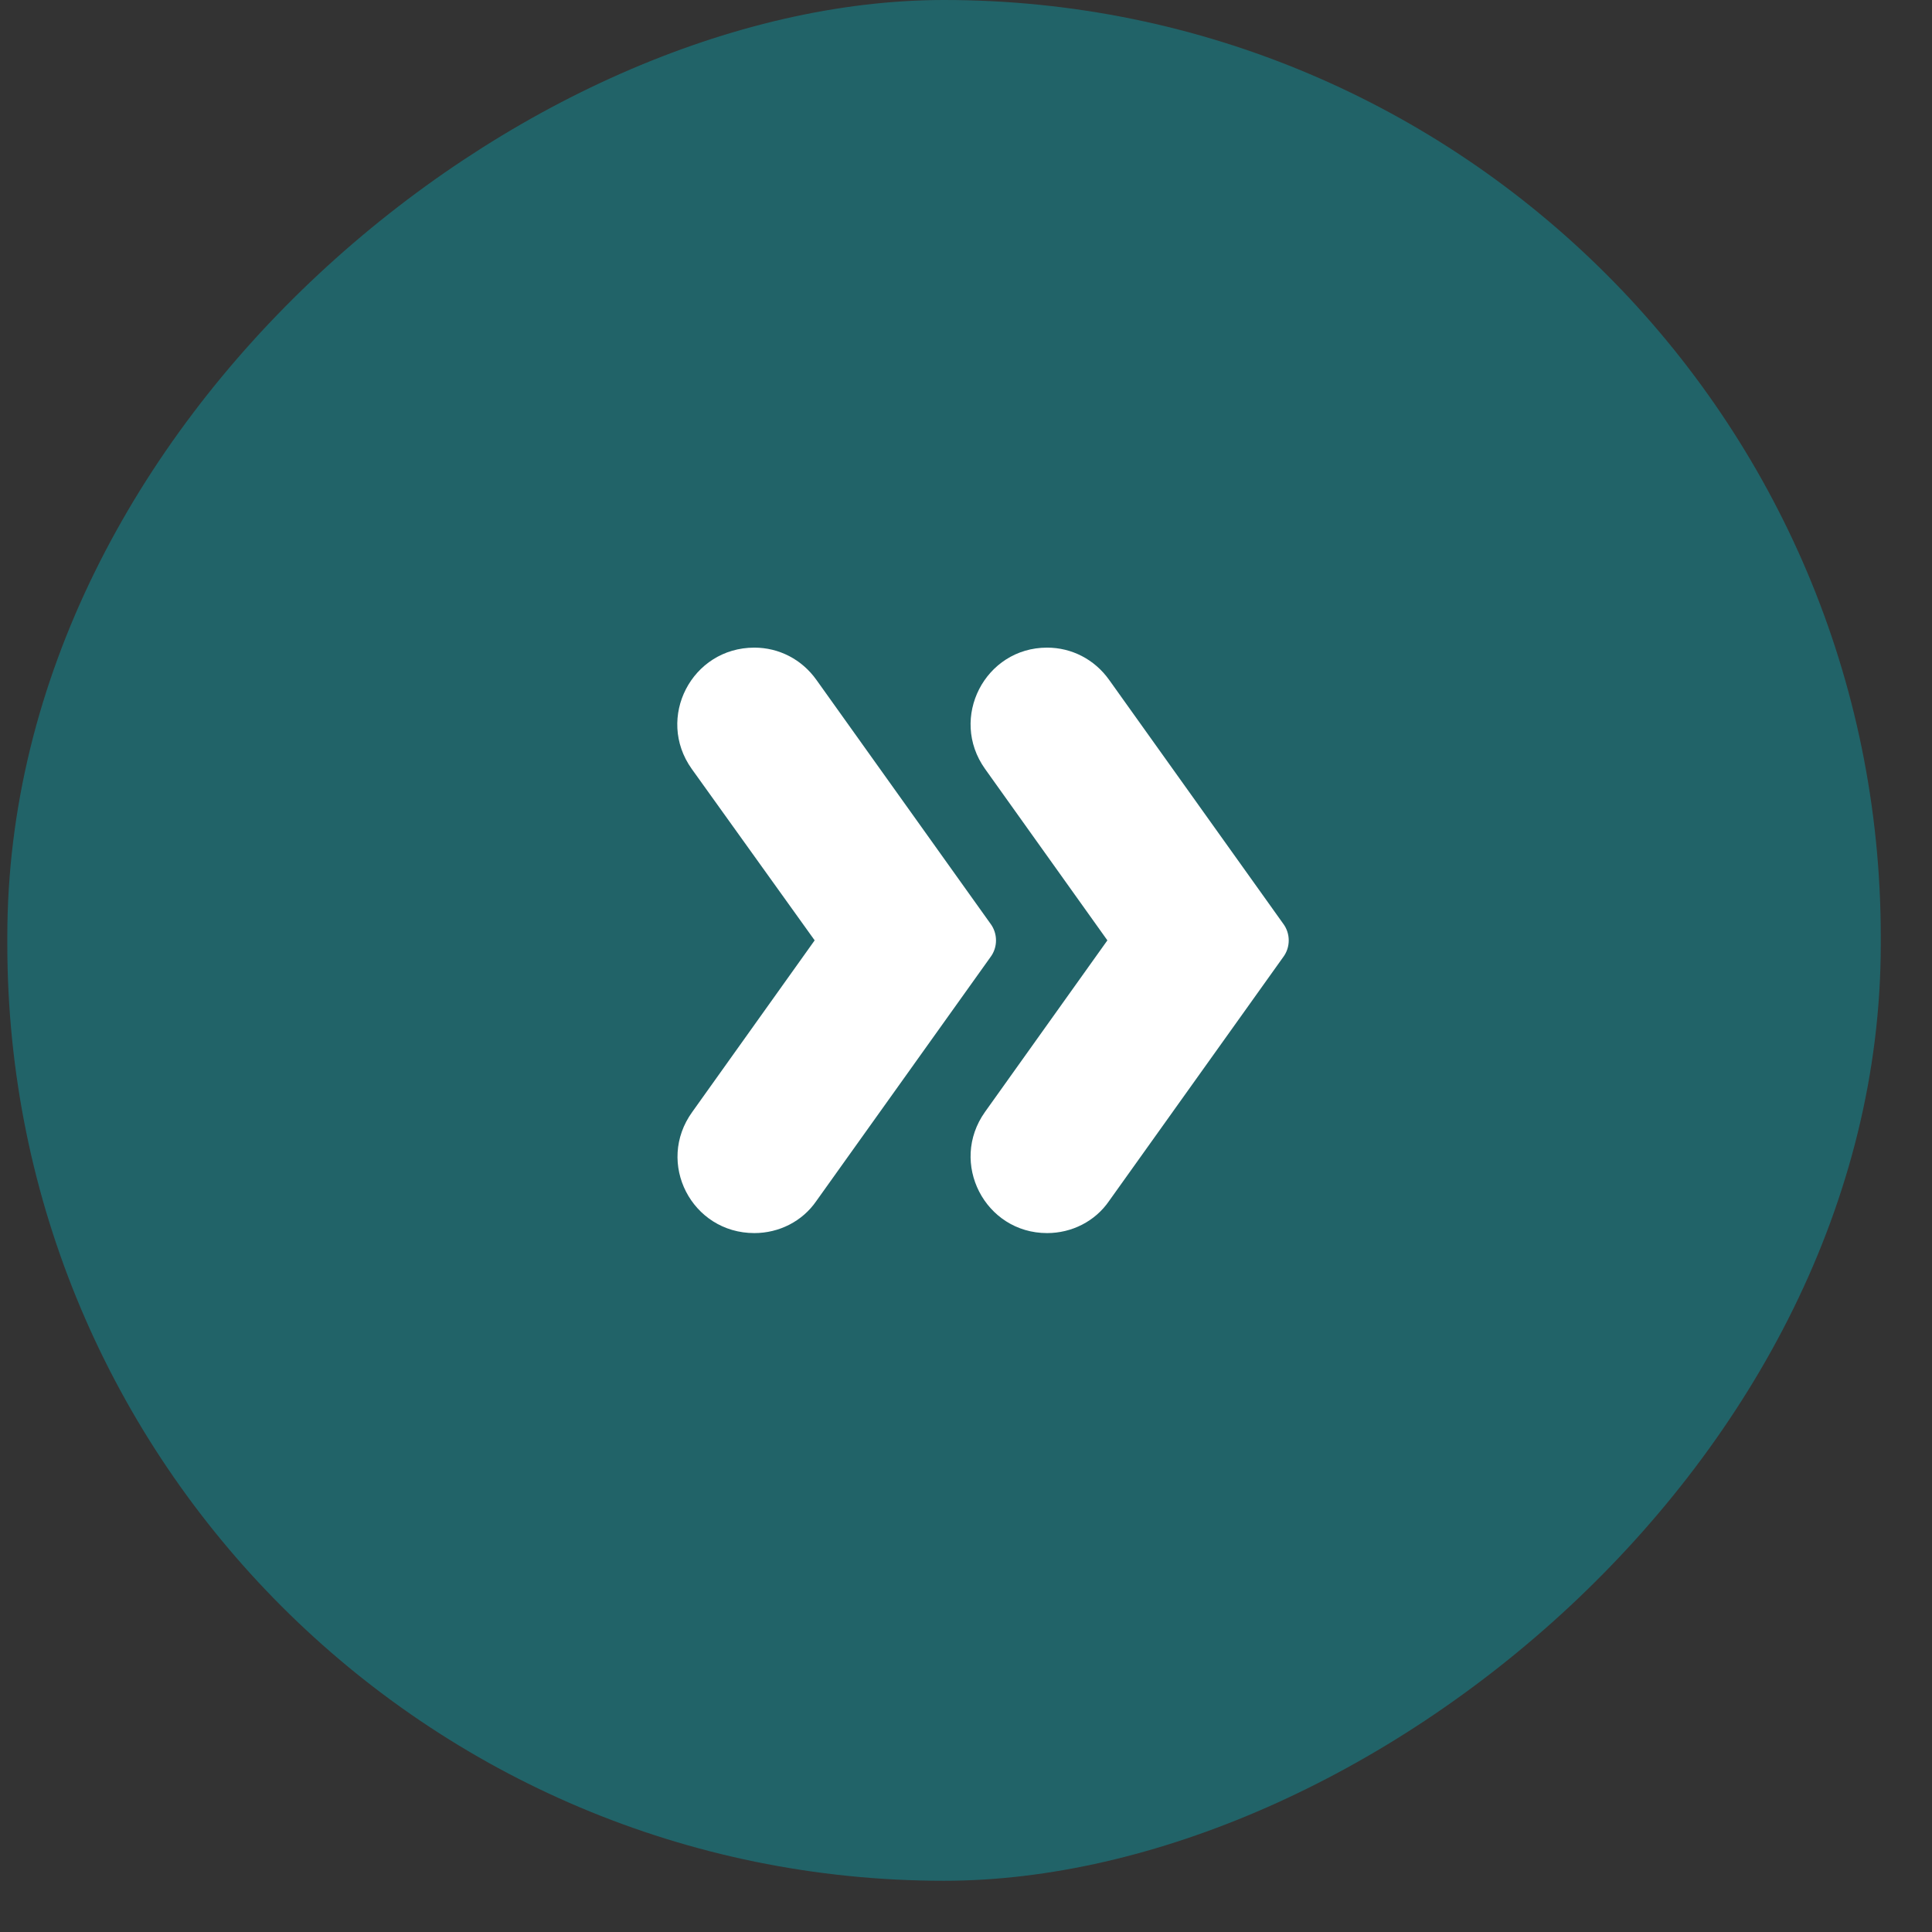
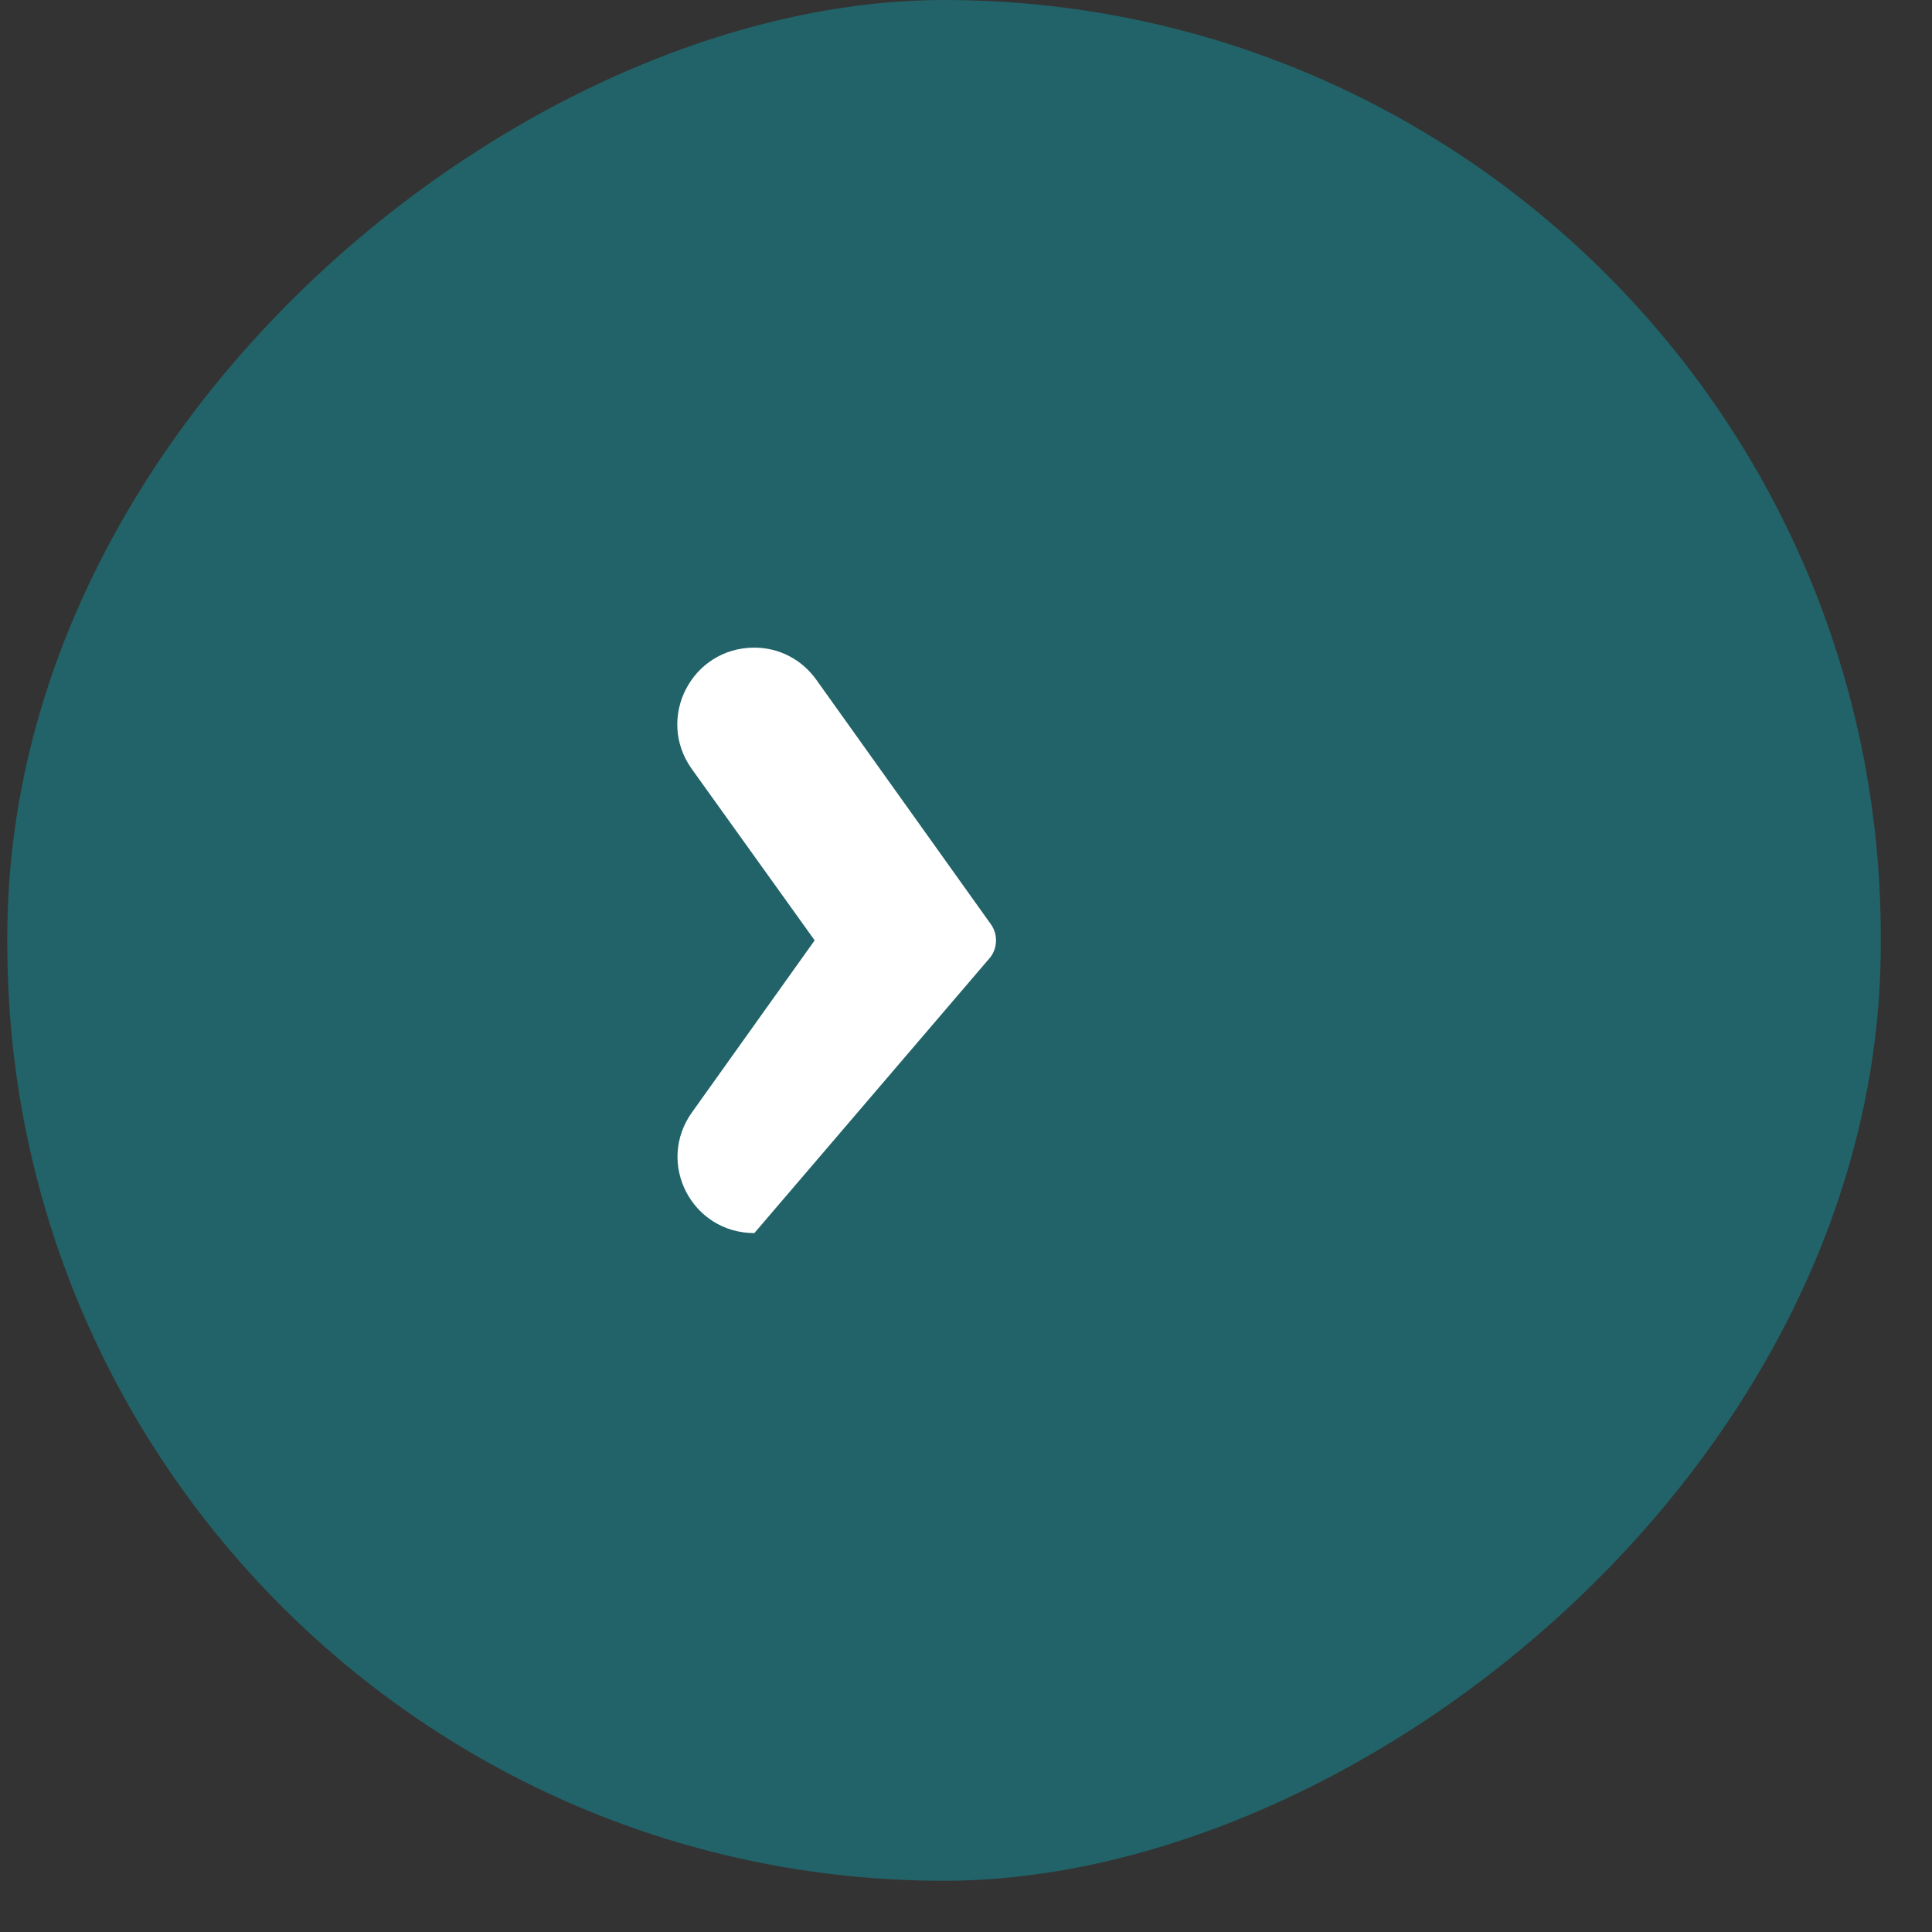
<svg xmlns="http://www.w3.org/2000/svg" width="33" height="33" viewBox="0 0 33 33" fill="none">
  <rect x="0" y="0" width="33" height="33" fill="#333333" stroke="none" />
  <rect x="32.125" width="32.125" height="32" rx="16" transform="rotate(90 32.125 0)" fill="#00BDCB" fill-opacity="0.35" />
  <g clip-path="url(#clip0_3257_129761)">
-     <path d="M21.915 15.773L18.945 11.613C18.695 11.262 18.305 11.062 17.885 11.062C16.825 11.062 16.205 12.262 16.825 13.133L18.915 16.062L16.825 18.992C16.205 19.863 16.825 21.062 17.885 21.062C18.305 21.062 18.705 20.863 18.945 20.512L21.915 16.352C22.045 16.183 22.045 15.943 21.915 15.773Z" fill="white" />
-     <path d="M16.915 15.773L13.945 11.613C13.695 11.262 13.305 11.062 12.885 11.062C11.815 11.062 11.195 12.262 11.815 13.133L13.915 16.062L11.825 18.992C11.195 19.863 11.815 21.062 12.885 21.062C13.305 21.062 13.705 20.863 13.945 20.512L16.915 16.352C17.045 16.183 17.045 15.943 16.915 15.773Z" fill="white" />
+     <path d="M16.915 15.773L13.945 11.613C13.695 11.262 13.305 11.062 12.885 11.062C11.815 11.062 11.195 12.262 11.815 13.133L13.915 16.062L11.825 18.992C11.195 19.863 11.815 21.062 12.885 21.062L16.915 16.352C17.045 16.183 17.045 15.943 16.915 15.773Z" fill="white" />
  </g>
  <defs>
    <clipPath id="clip0_3257_129761">
      <rect width="20" height="20" fill="white" transform="translate(6.125 6.062)" />
    </clipPath>
  </defs>
</svg>